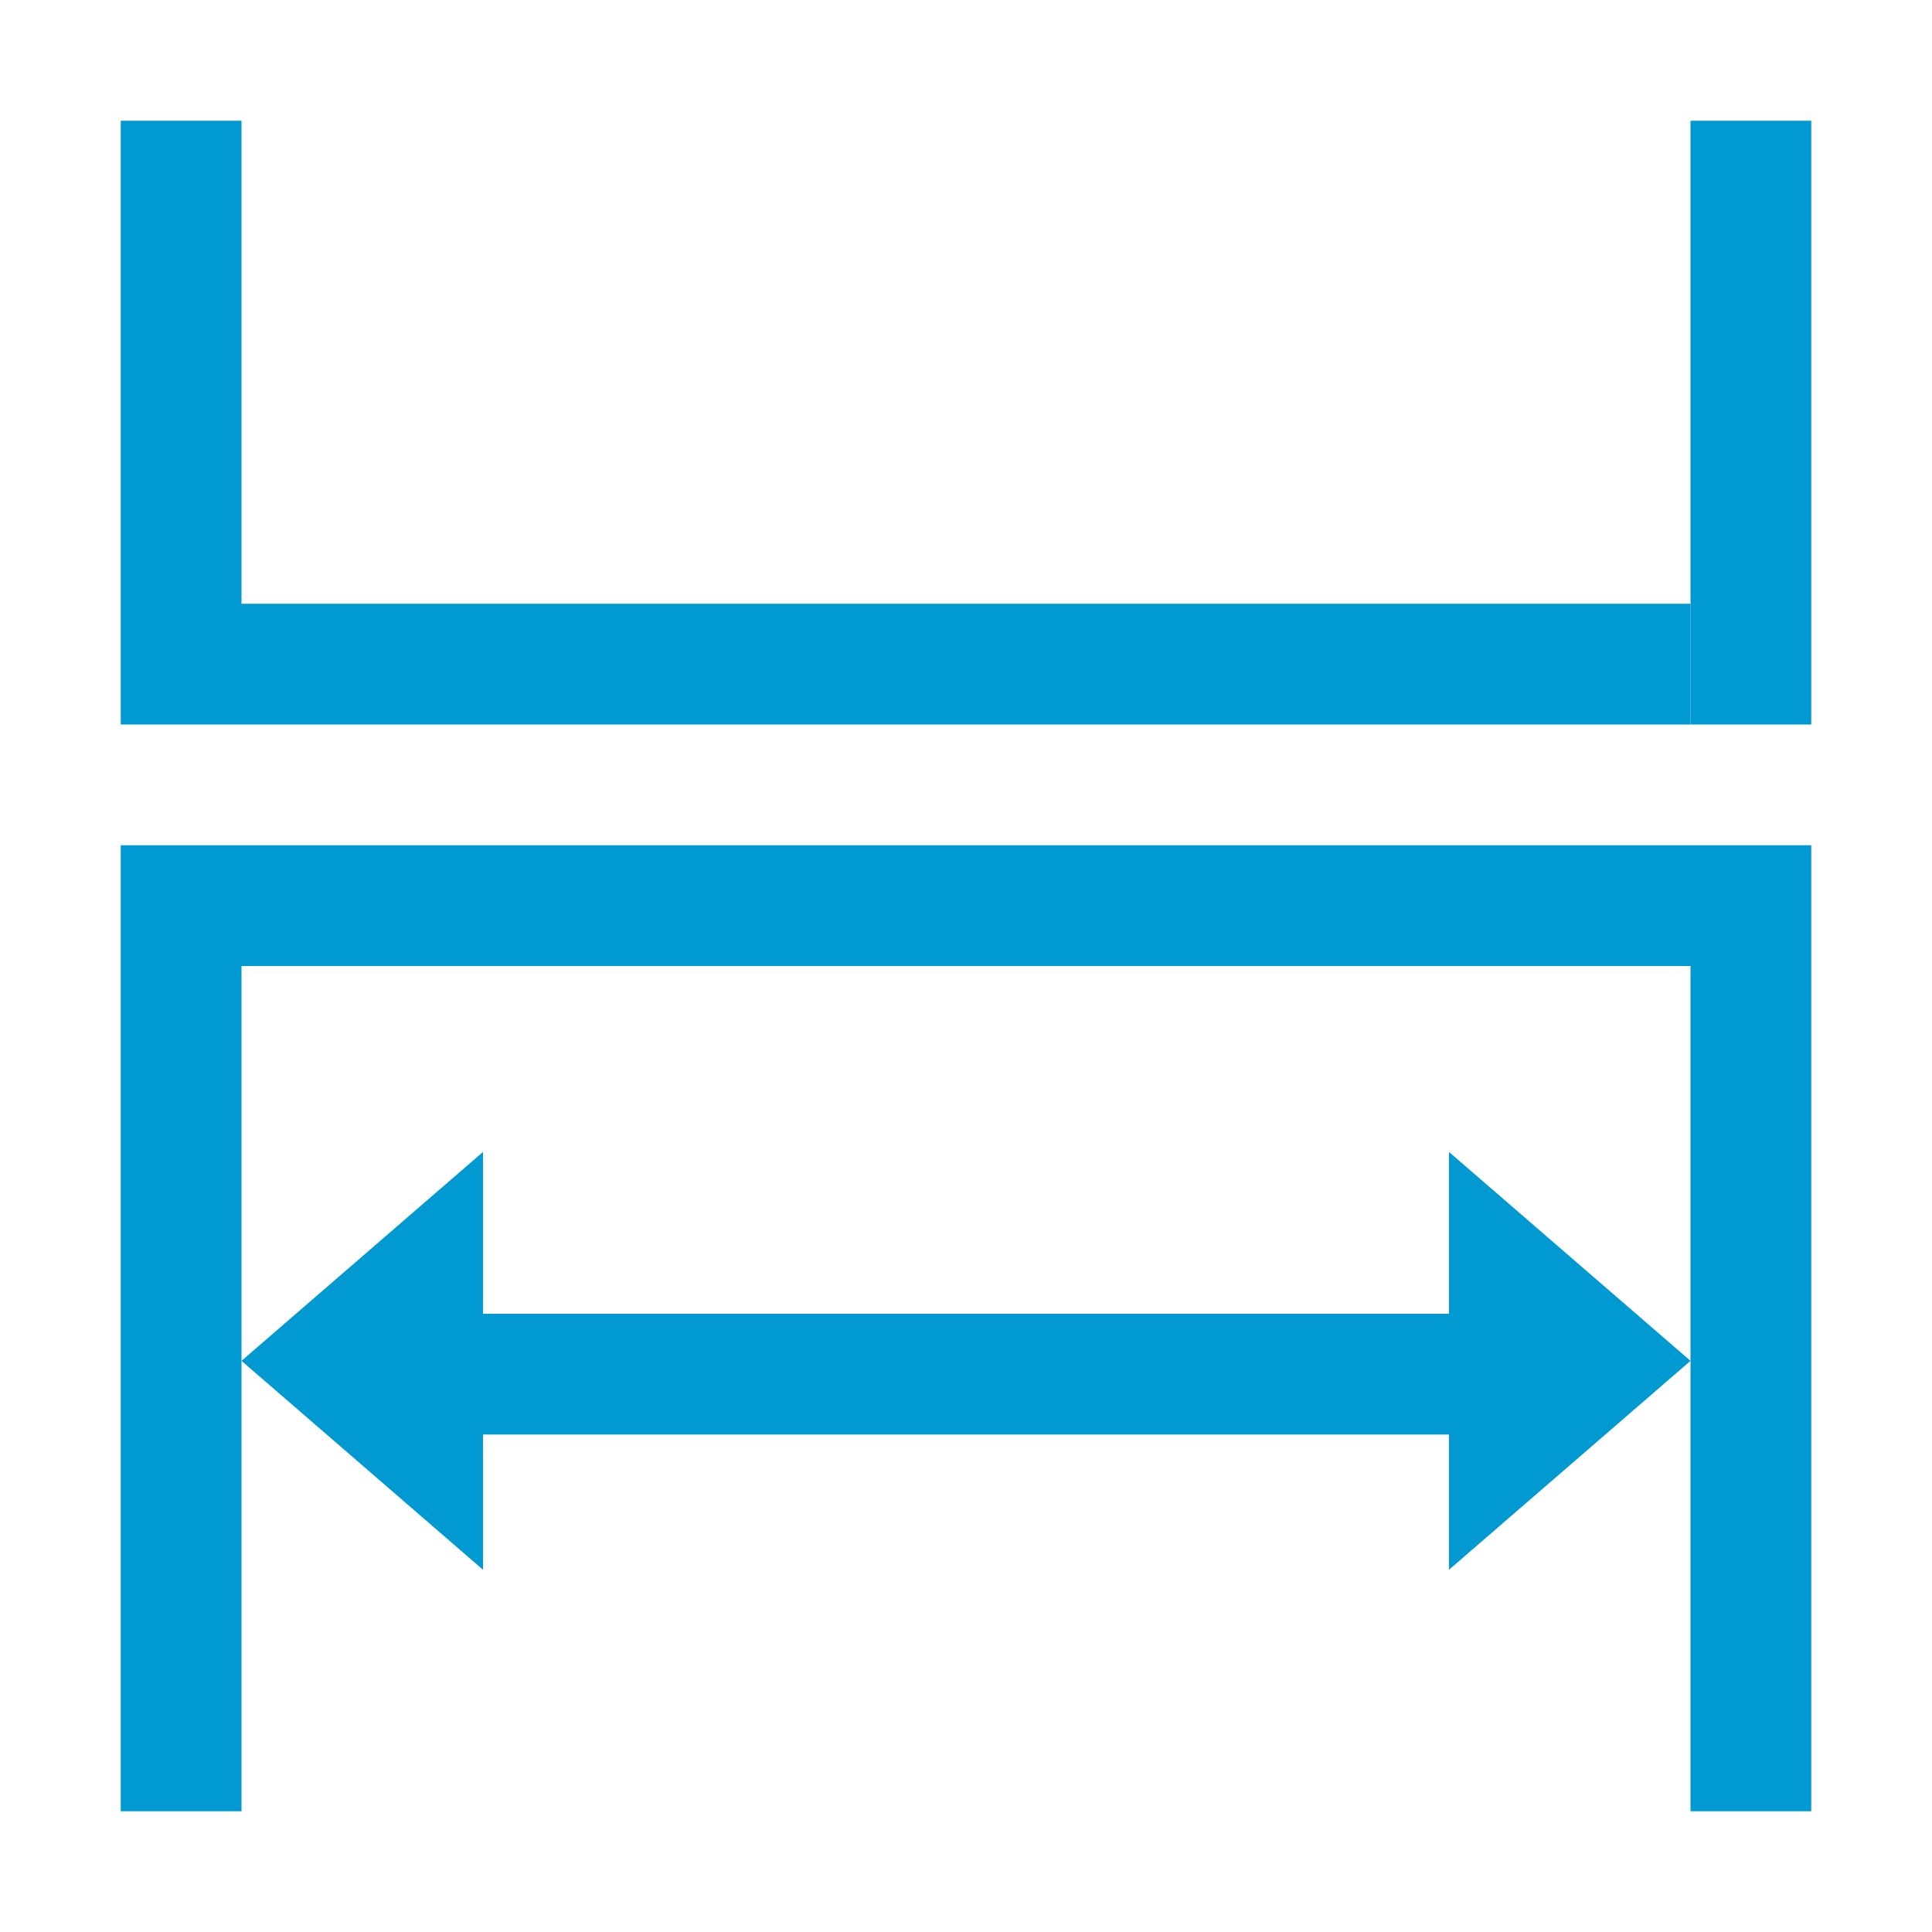
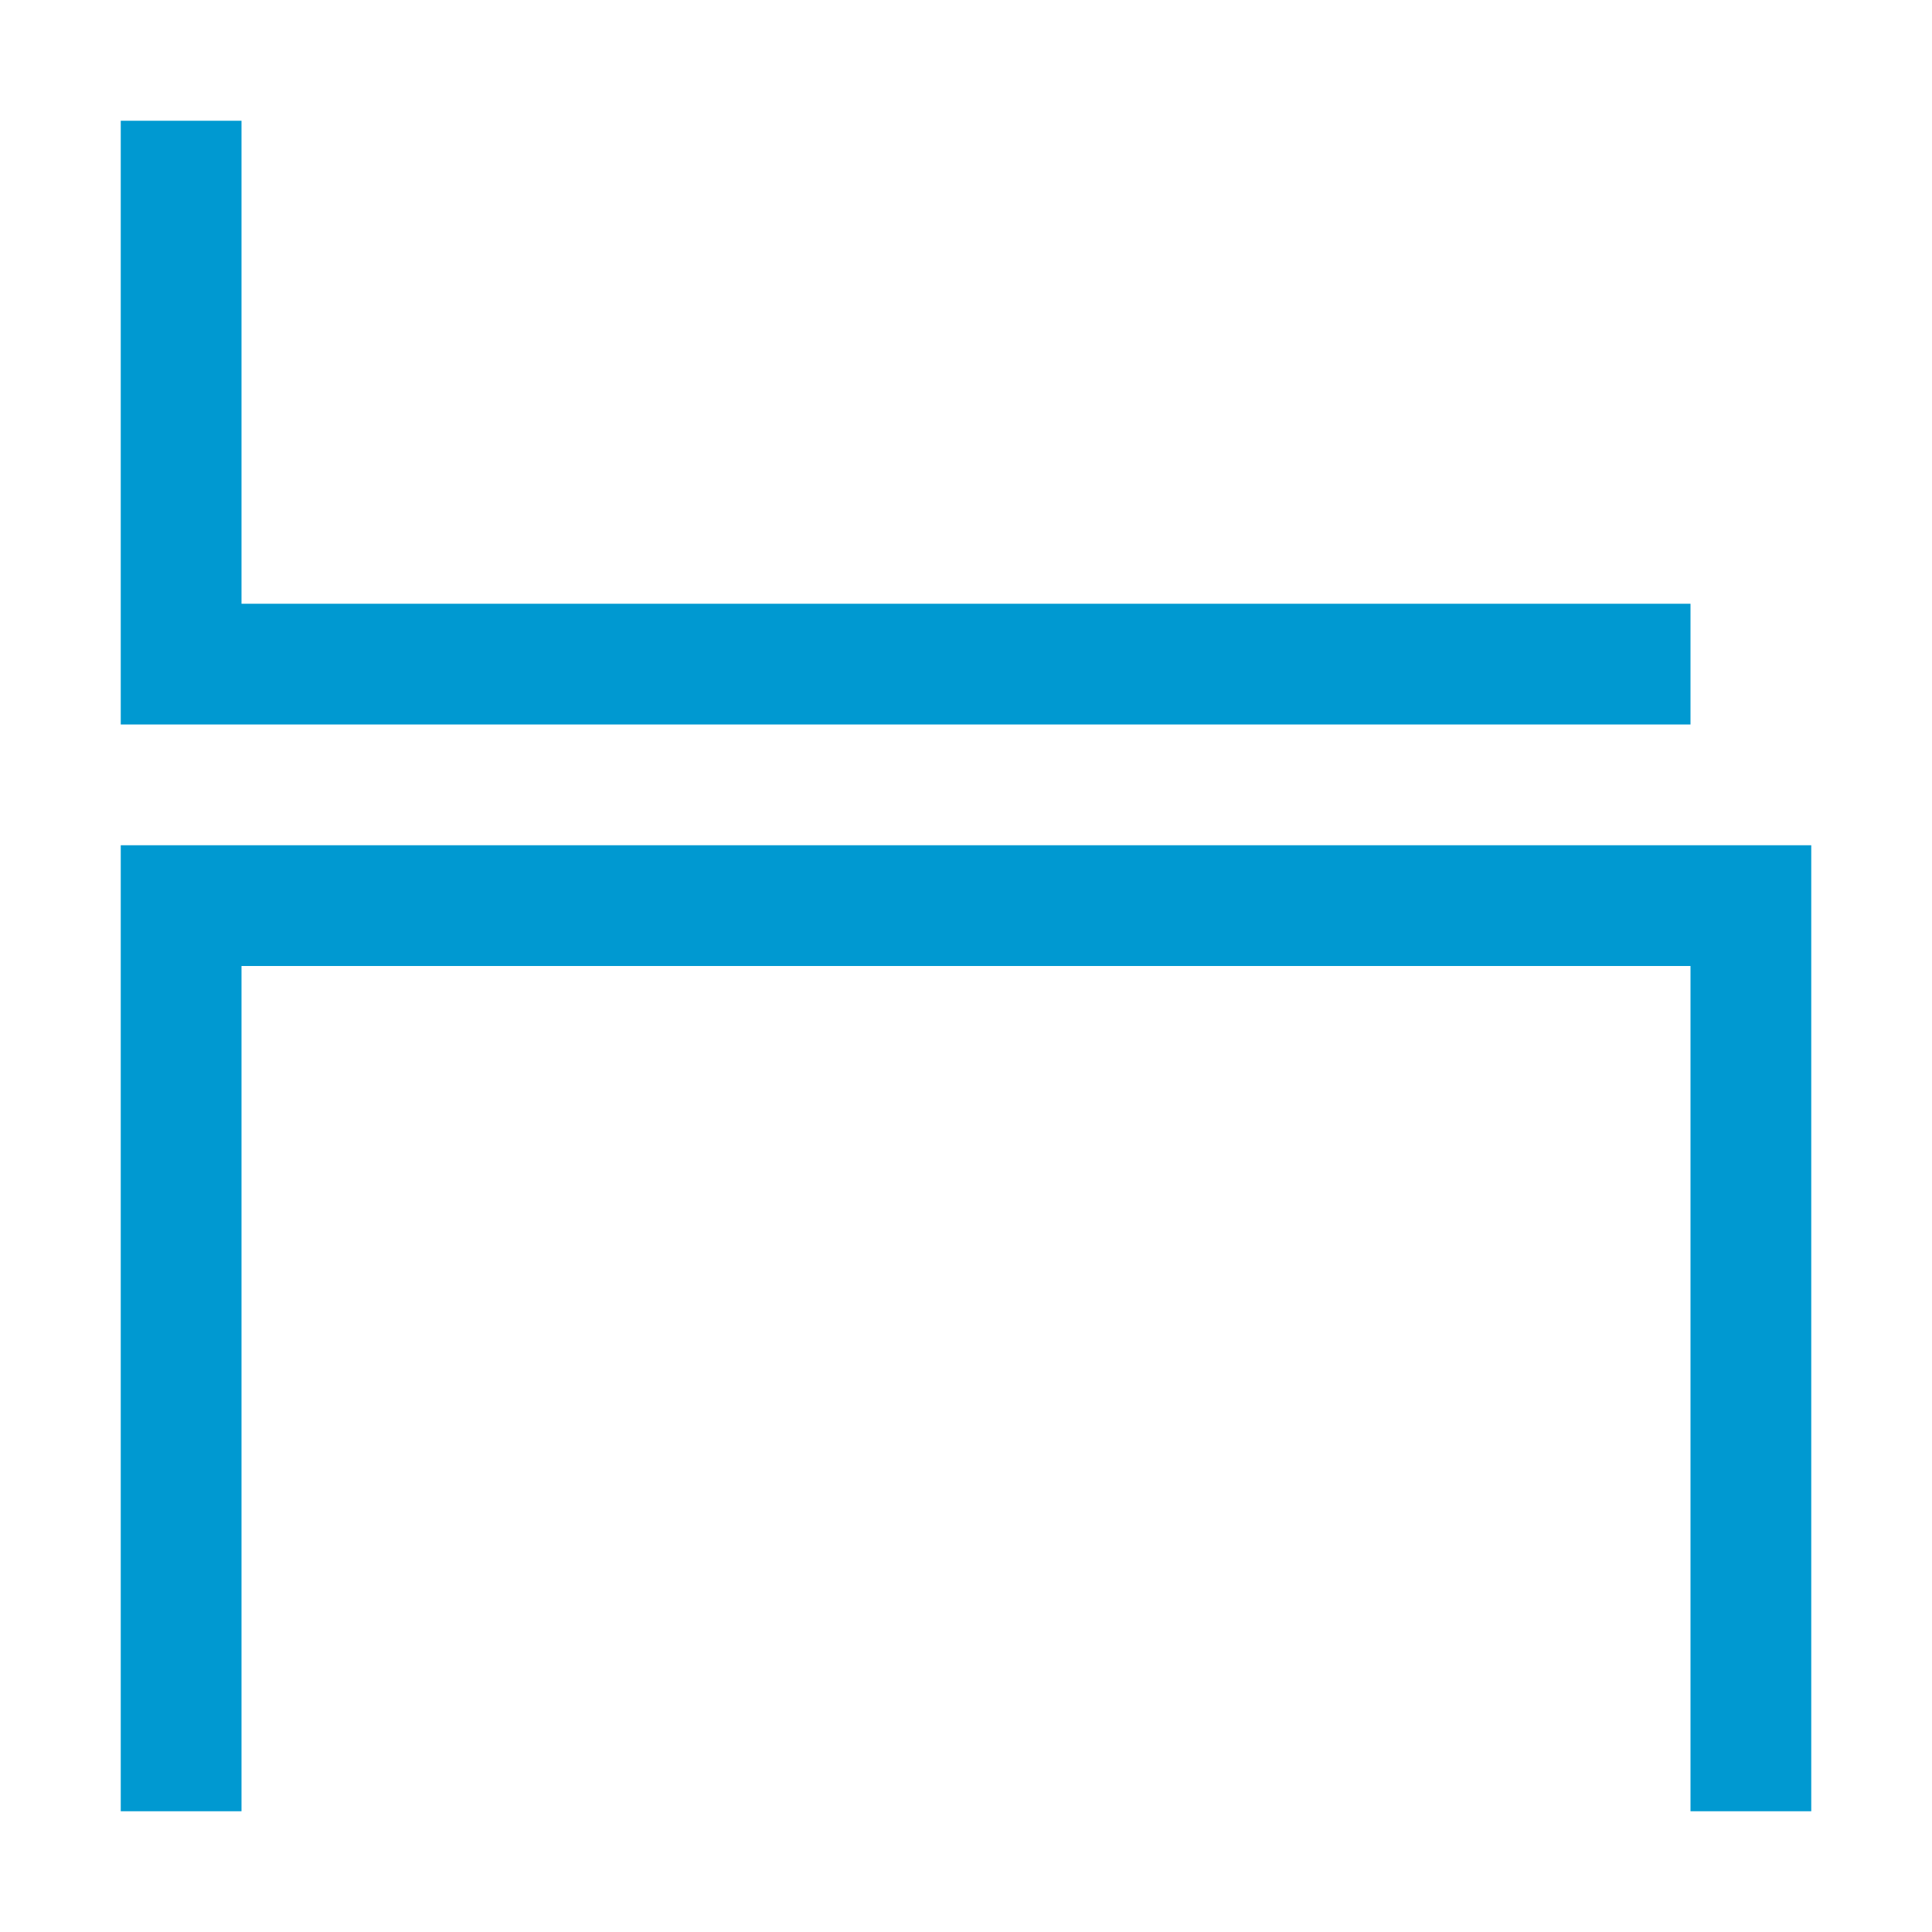
<svg xmlns="http://www.w3.org/2000/svg" t="1741586067864" class="icon" viewBox="0 0 1024 1024" version="1.1" p-id="18245" width="40" height="40">
  <path d="M896 320v64H64V64h64v256zM960 448v512h-64V512H128v448H64V448z" fill="#0099D1" p-id="18246" />
-   <path d="M768 832v-71.68H256V832l-128-110.72 128-110.72v85.76h512V610.56l128 110.72z" fill="#0099D1" p-id="18247" />
-   <path d="M896 64h64v320h-64z" fill="#0099D1" p-id="18248" />
</svg>